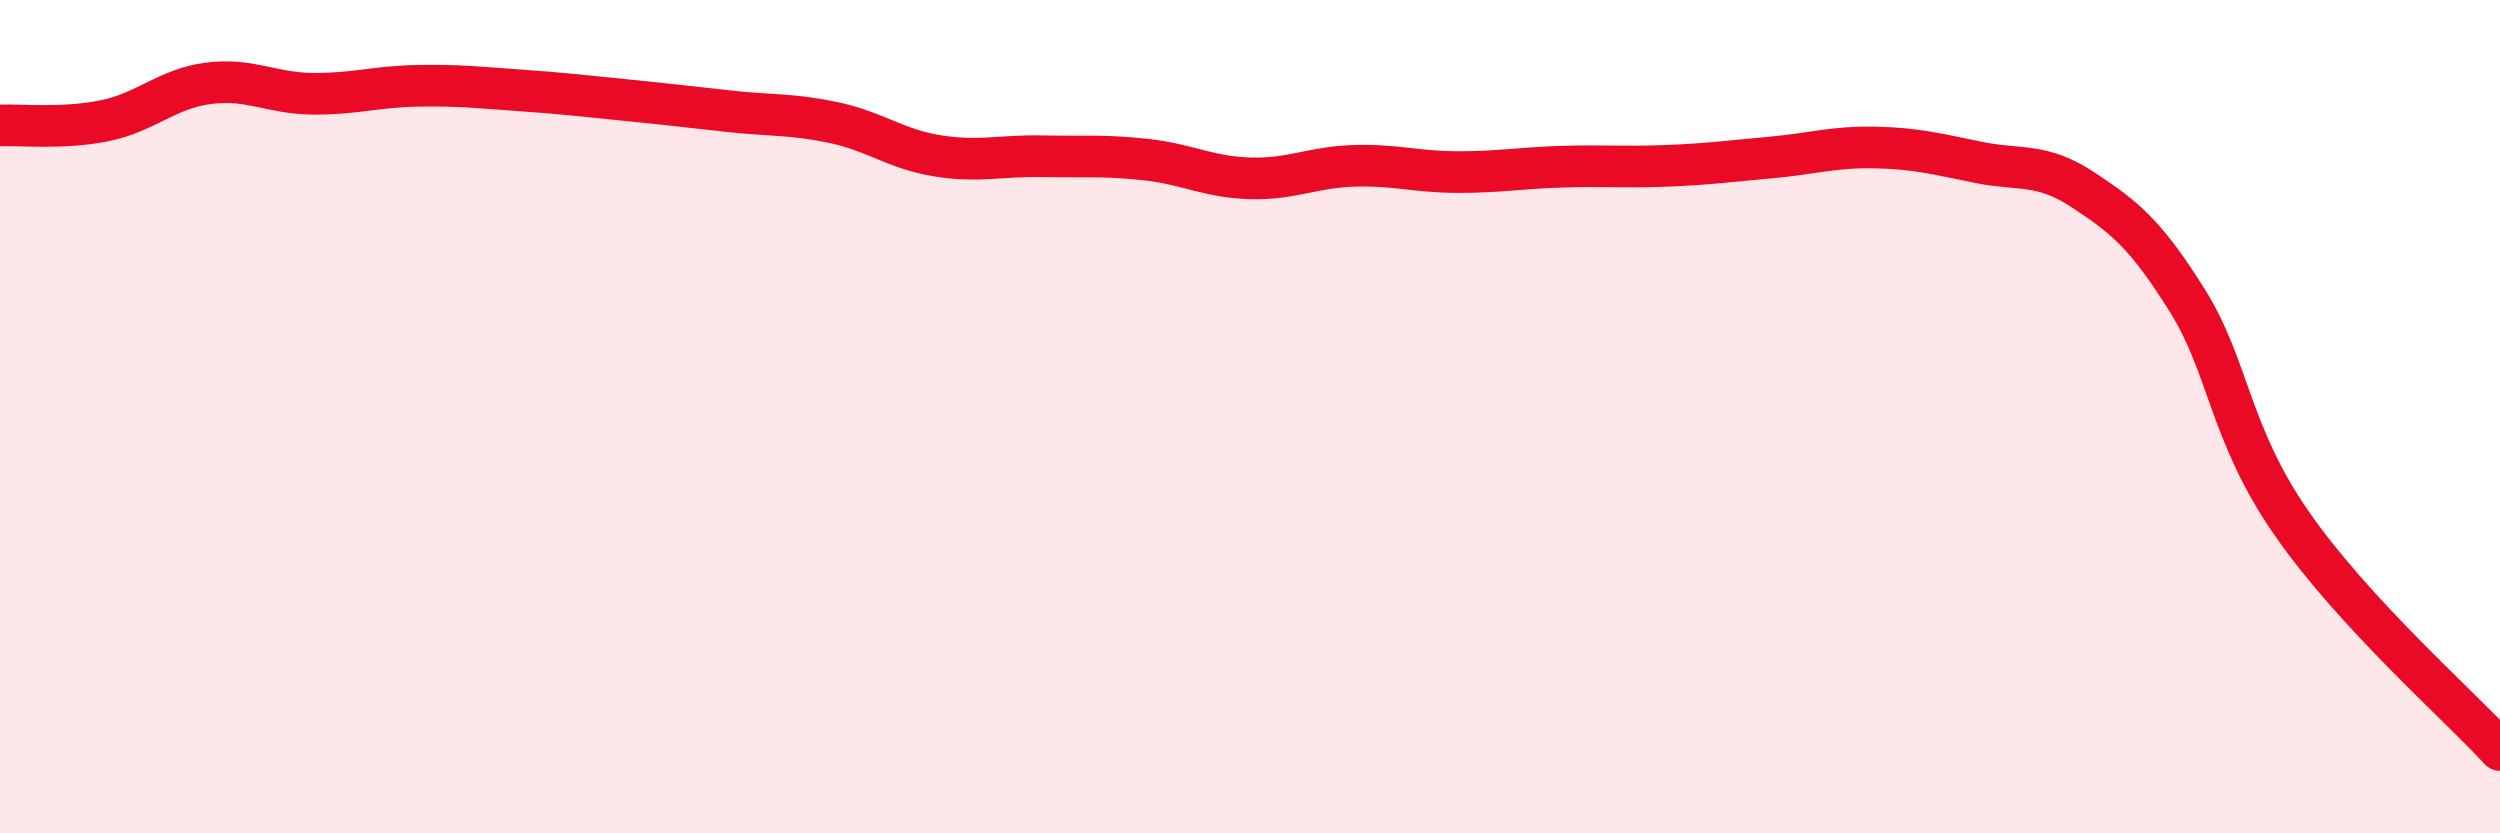
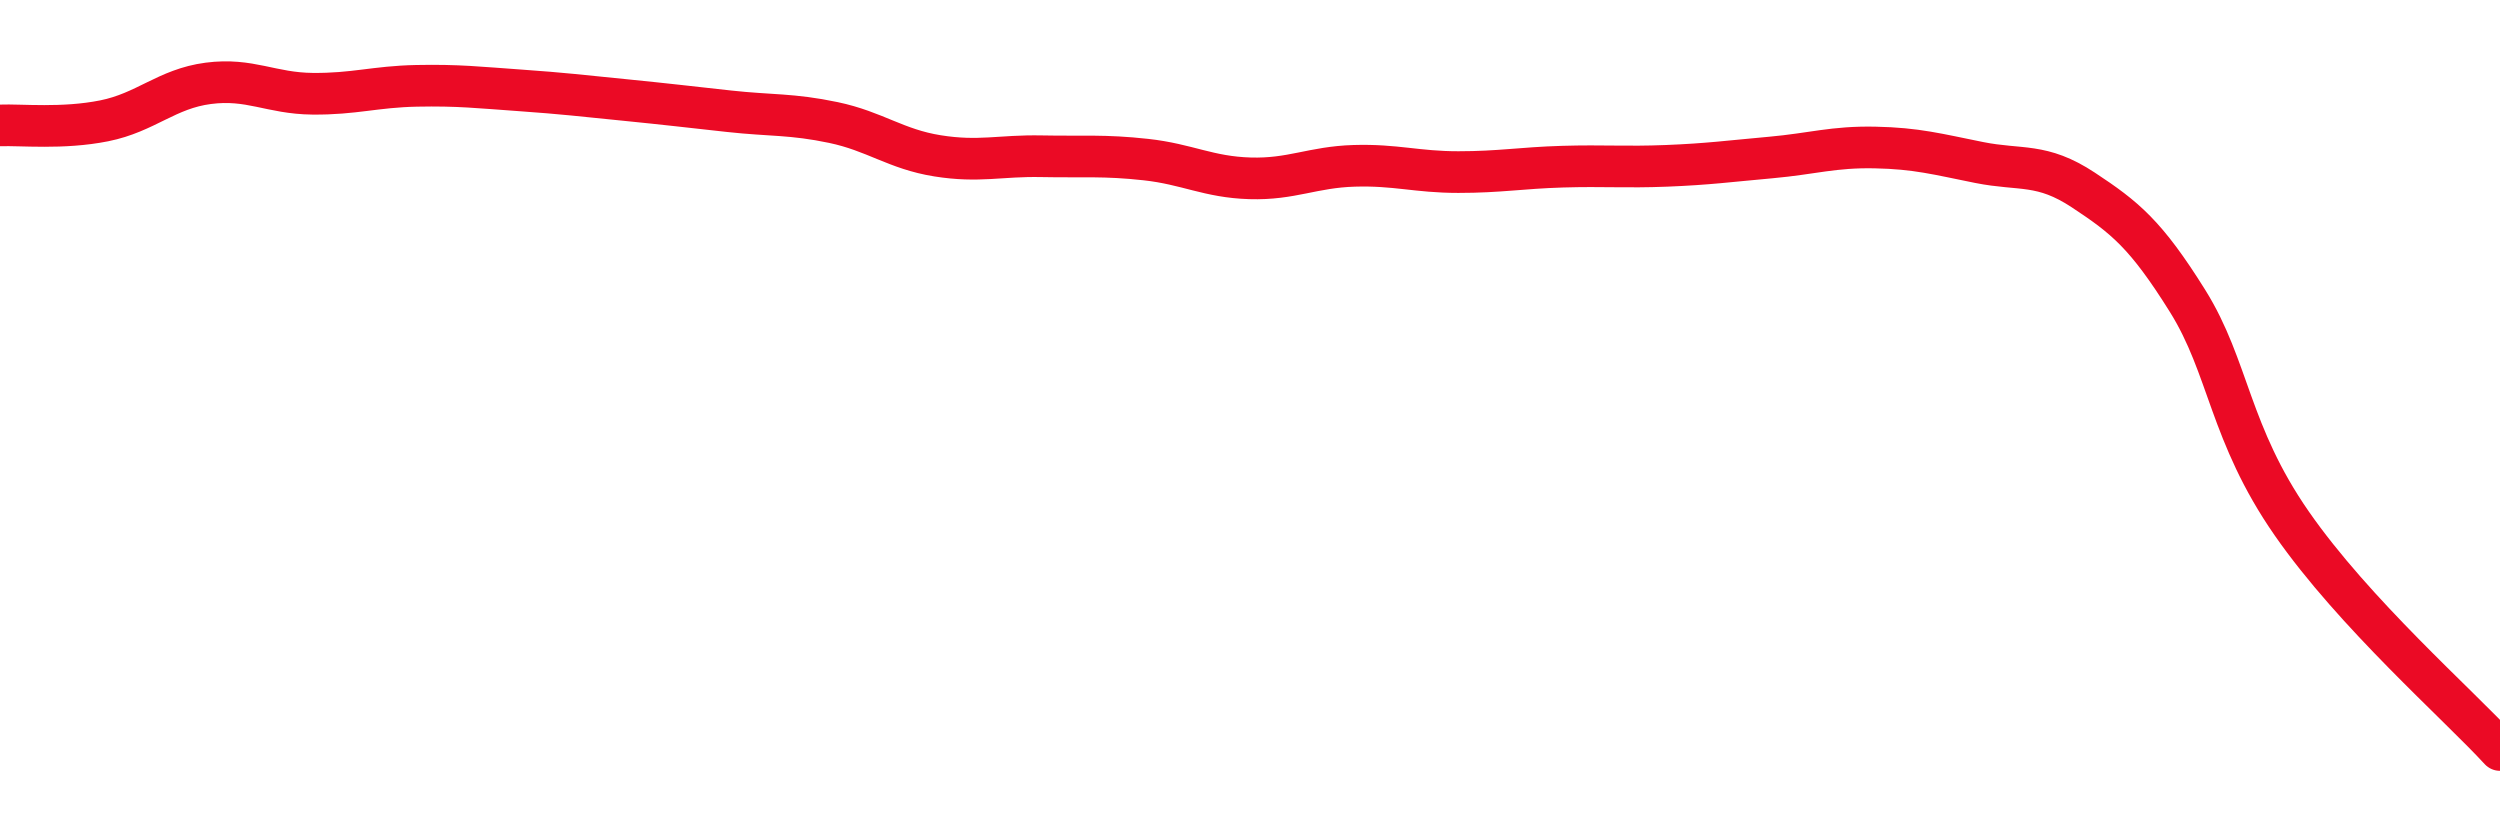
<svg xmlns="http://www.w3.org/2000/svg" width="60" height="20" viewBox="0 0 60 20">
-   <path d="M 0,3.01 C 0.5,2.99 1.5,3.1 2.5,2.9 C 3.5,2.7 4,2.13 5,2 C 6,1.87 6.5,2.24 7.5,2.25 C 8.5,2.26 9,2.08 10,2.06 C 11,2.04 11.5,2.1 12.5,2.17 C 13.5,2.24 14,2.3 15,2.4 C 16,2.5 16.5,2.56 17.5,2.67 C 18.5,2.78 19,2.73 20,2.94 C 21,3.15 21.5,3.58 22.5,3.74 C 23.5,3.9 24,3.73 25,3.75 C 26,3.77 26.5,3.72 27.5,3.83 C 28.5,3.94 29,4.25 30,4.28 C 31,4.31 31.5,4.01 32.5,3.98 C 33.5,3.95 34,4.13 35,4.13 C 36,4.13 36.5,4.03 37.5,4 C 38.5,3.97 39,4.02 40,3.98 C 41,3.94 41.5,3.87 42.5,3.78 C 43.5,3.69 44,3.52 45,3.54 C 46,3.56 46.5,3.7 47.5,3.9 C 48.5,4.1 49,3.9 50,4.56 C 51,5.22 51.5,5.62 52.5,7.22 C 53.5,8.82 53.5,10.4 55,12.56 C 56.5,14.72 59,16.91 60,18L60 20L0 20Z" fill="#EB0A25" opacity="0.1" stroke-linecap="round" stroke-linejoin="round" />
  <path d="M 0,3.01 C 0.5,2.99 1.5,3.1 2.5,2.9 C 3.5,2.7 4,2.13 5,2 C 6,1.87 6.5,2.24 7.5,2.25 C 8.5,2.26 9,2.08 10,2.06 C 11,2.04 11.5,2.1 12.5,2.17 C 13.5,2.24 14,2.3 15,2.4 C 16,2.5 16.5,2.56 17.5,2.67 C 18.5,2.78 19,2.73 20,2.94 C 21,3.15 21.5,3.58 22.5,3.74 C 23.5,3.9 24,3.73 25,3.75 C 26,3.77 26.5,3.72 27.5,3.83 C 28.5,3.94 29,4.25 30,4.28 C 31,4.31 31.5,4.01 32.5,3.98 C 33.5,3.95 34,4.13 35,4.13 C 36,4.13 36.5,4.03 37.5,4 C 38.5,3.97 39,4.02 40,3.98 C 41,3.94 41.5,3.87 42.5,3.78 C 43.5,3.69 44,3.52 45,3.54 C 46,3.56 46.5,3.7 47.5,3.9 C 48.5,4.1 49,3.9 50,4.56 C 51,5.22 51.5,5.62 52.5,7.22 C 53.5,8.82 53.5,10.4 55,12.56 C 56.5,14.72 59,16.91 60,18" stroke="#EB0A25" stroke-width="1" fill="none" stroke-linecap="round" stroke-linejoin="round" />
</svg>